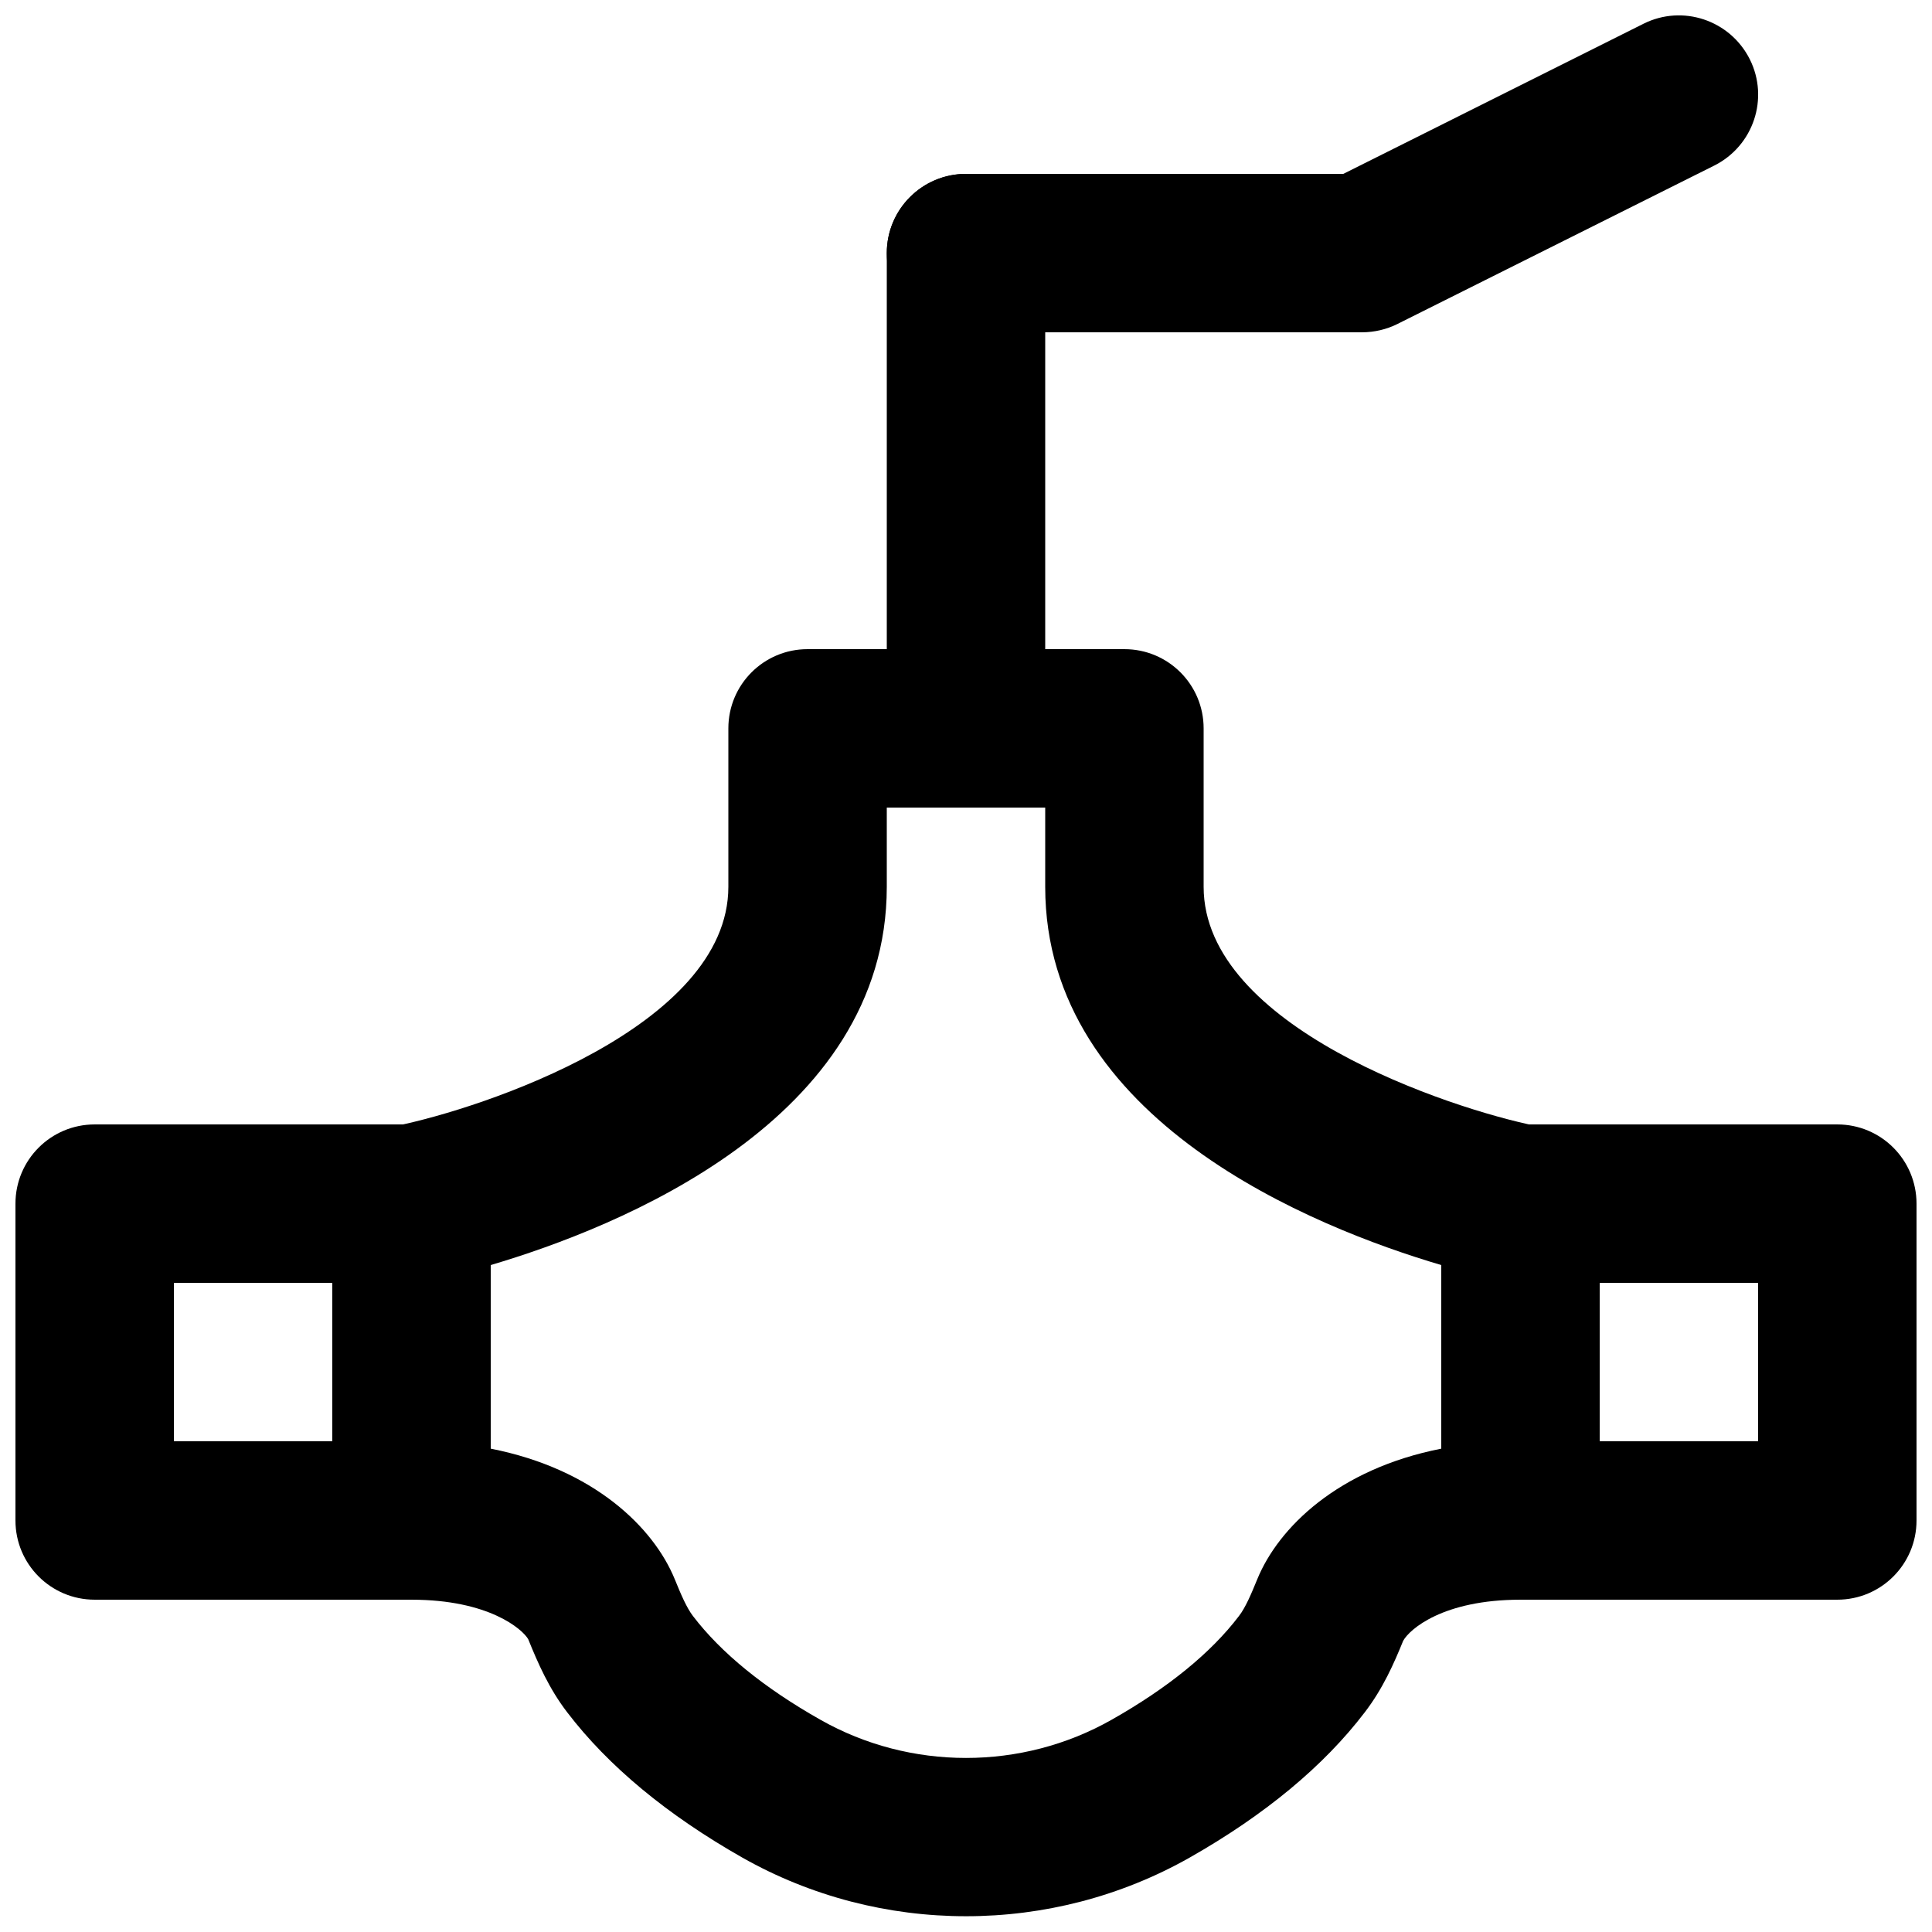
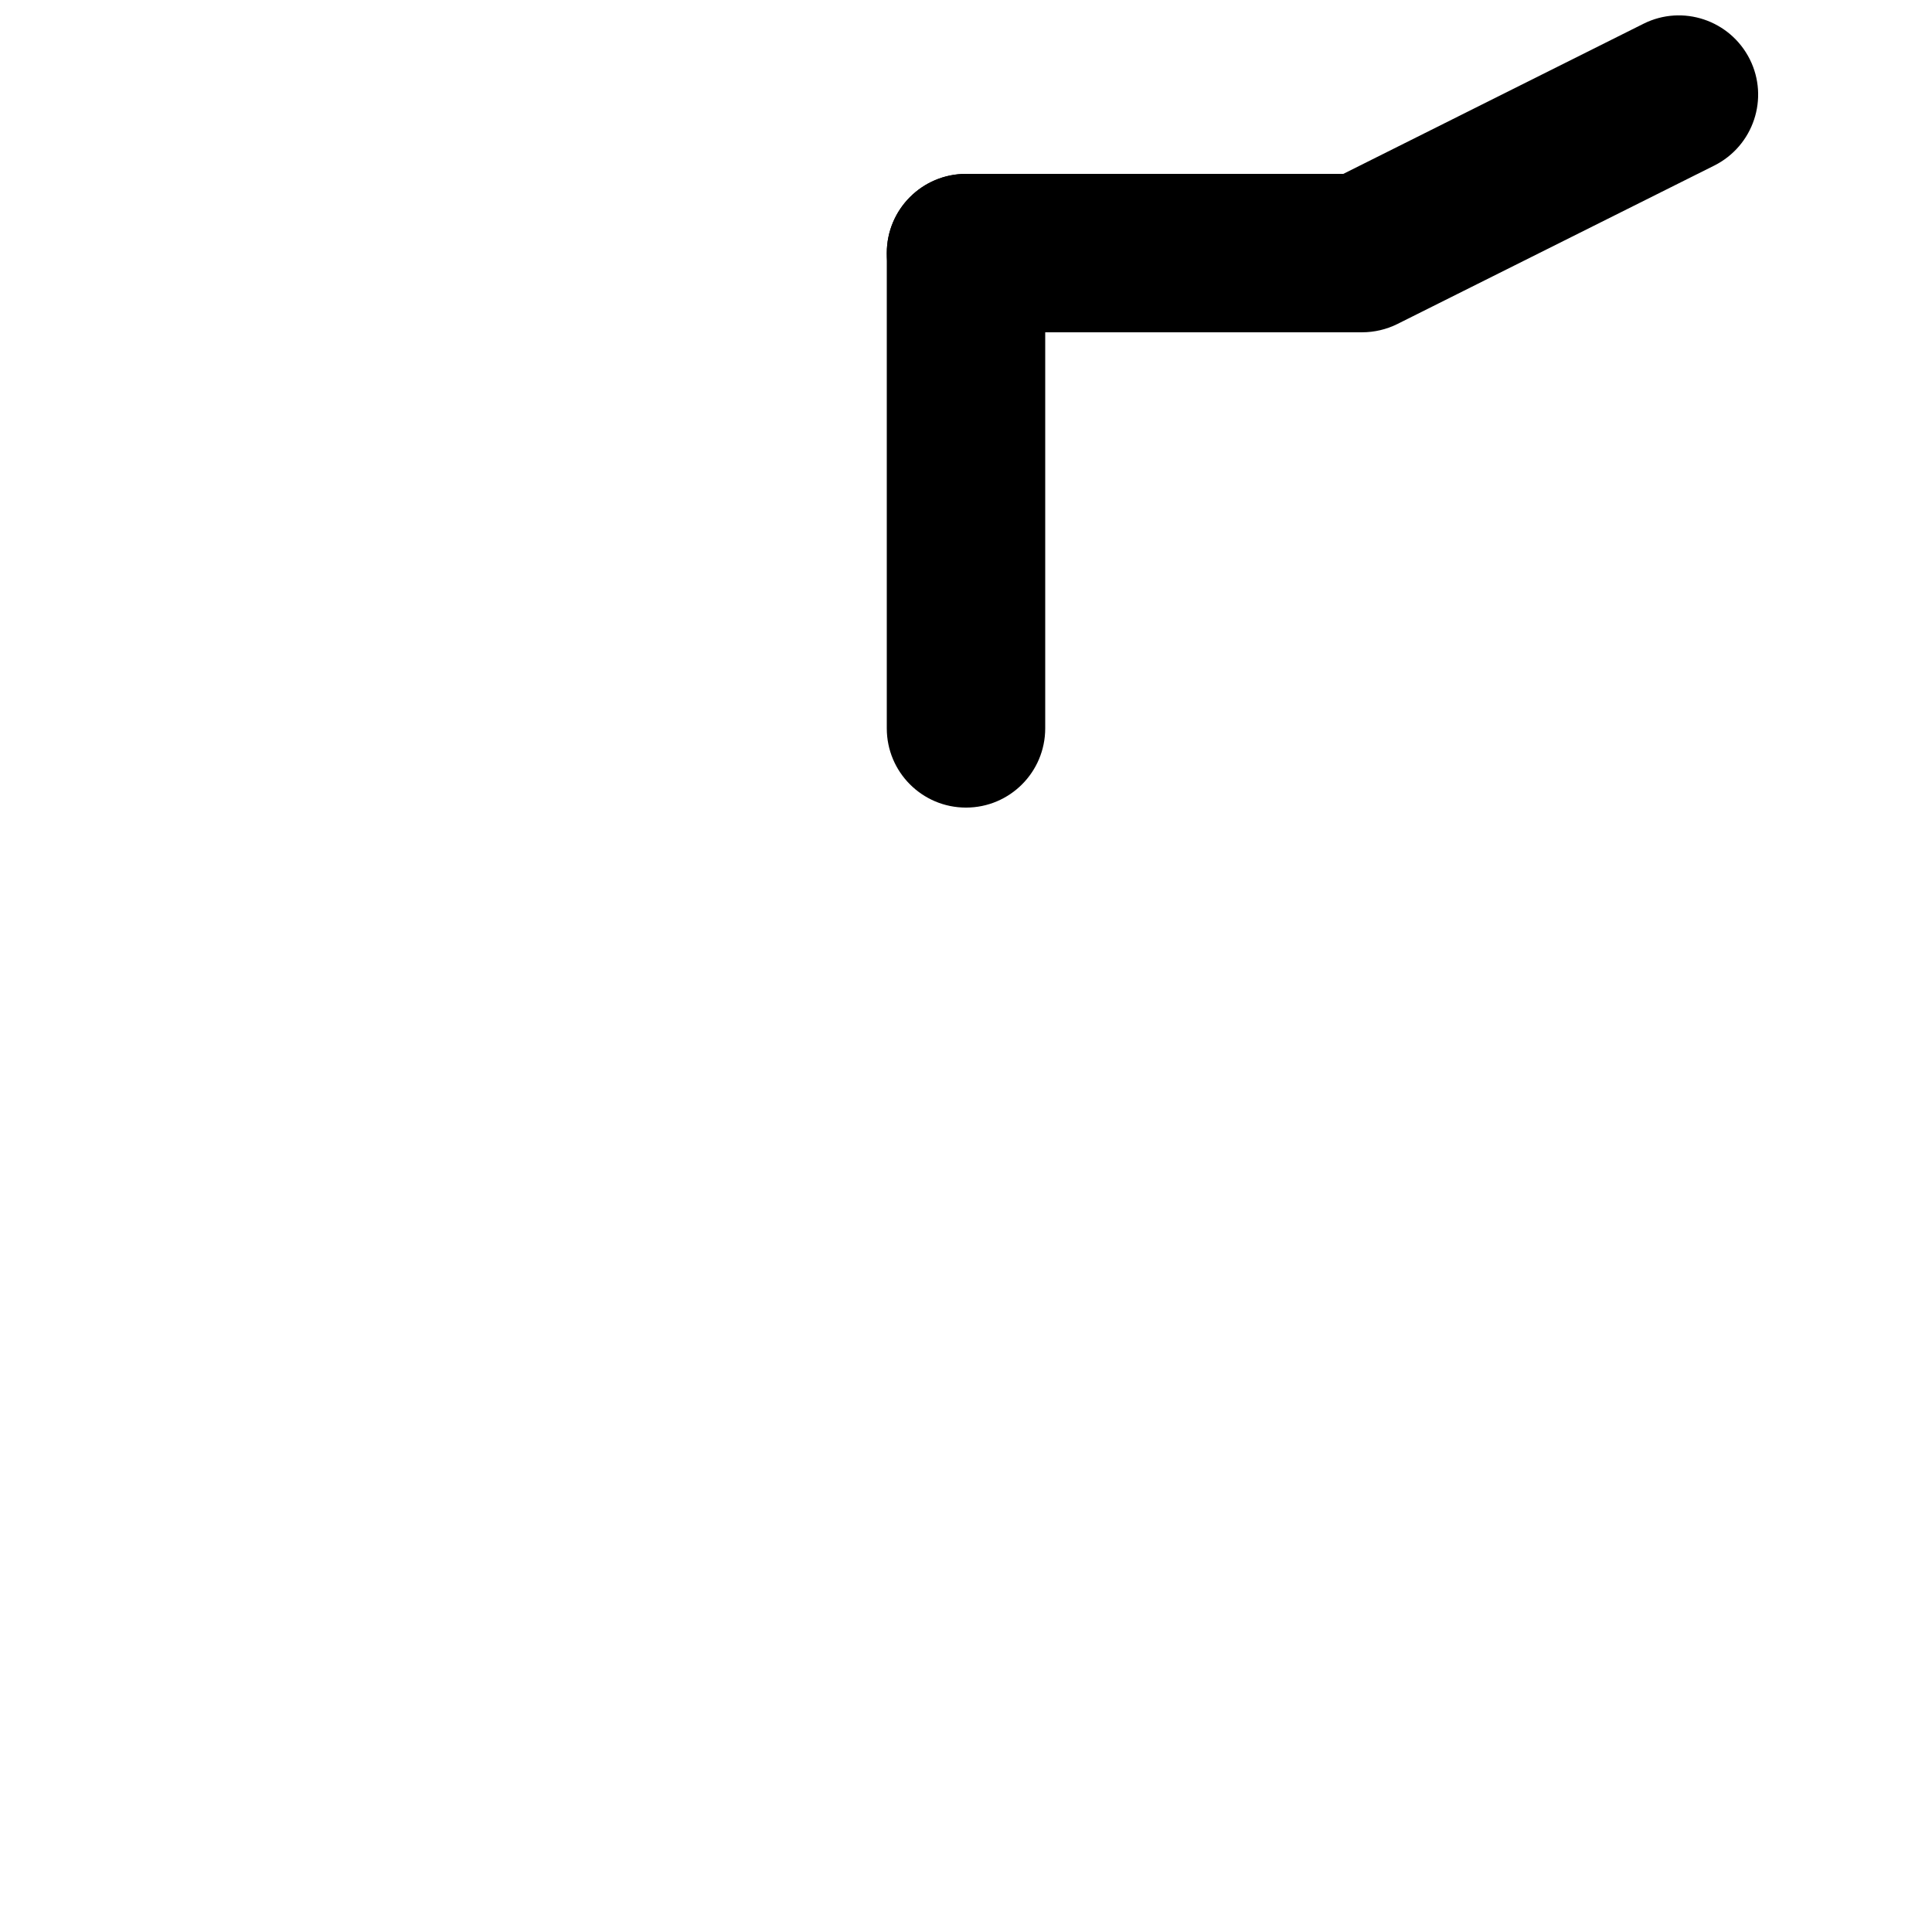
<svg xmlns="http://www.w3.org/2000/svg" width="800px" height="800px" version="1.1" viewBox="144 144 512 512">
  <defs>
    <clipPath id="d">
-       <path d="m232 316h336v335.9h-336z" />
-     </clipPath>
+       </clipPath>
    <clipPath id="c">
      <path d="m148.09 441h126.91v127h-126.91z" />
    </clipPath>
    <clipPath id="b">
-       <path d="m525 441h126.9v127h-126.9z" />
-     </clipPath>
+       </clipPath>
    <clipPath id="a">
-       <path d="m379 148.09h231v84.906h-231z" />
+       <path d="m379 148.09h231v84.906h-231" />
    </clipPath>
  </defs>
  <g clip-path="url(#d)">
    <path d="m274.05 527.91c27.371 5.375 43.199 20.949 48.785 34.637 1.637 4.031 3.129 7.516 4.809 9.719 7.473 9.781 18.828 19.039 33.797 27.5 23.781 13.477 53.34 13.477 77.125 0 14.965-8.461 26.324-17.719 33.754-27.48 1.723-2.223 3.211-5.707 4.848-9.719 5.586-13.707 21.414-29.281 48.785-34.656v-48.66c-33.566-9.91-104.96-38.27-104.96-100.24v-20.992h-41.984v20.992c0 61.969-71.395 90.328-104.96 100.24zm125.95 123.91c-20.512 0-40.977-5.184-59.262-15.531-19.902-11.297-35.539-24.246-46.434-38.523-4.828-6.297-7.746-13.012-10.328-19.375-1.492-2.582-10.328-10.453-30.922-10.453-11.609 0-20.992-9.406-20.992-20.992v-83.969c0-9.992 7.055-18.598 16.855-20.594 22.859-4.617 88.105-26.238 88.105-63.375v-41.984c0-11.605 9.383-20.992 20.992-20.992h83.969c11.605 0 20.992 9.387 20.992 20.992v41.984c0 37.137 65.242 58.758 88.102 63.375 9.805 1.996 16.855 10.602 16.855 20.594v83.969c0 11.586-9.383 20.992-20.992 20.992-20.59 0-29.43 7.871-31.086 10.895-2.414 5.922-5.332 12.637-10.203 18.977-10.855 14.234-26.492 27.184-46.395 38.48-18.281 10.348-38.75 15.531-59.258 15.531z" fill-rule="evenodd" />
  </g>
  <g clip-path="url(#c)">
-     <path d="m190.08 525.95h41.984v-41.984h-41.984zm62.977 41.984h-83.969c-11.609 0-20.992-9.402-20.992-20.992v-83.965c0-11.59 9.383-20.992 20.992-20.992h83.969c11.609 0 20.992 9.402 20.992 20.992v83.965c0 11.59-9.383 20.992-20.992 20.992z" fill-rule="evenodd" />
-   </g>
+     </g>
  <g clip-path="url(#b)">
-     <path d="m567.93 525.95h41.984v-41.984h-41.984zm62.977 41.984h-83.969c-11.605 0-20.992-9.402-20.992-20.992v-83.965c0-11.59 9.387-20.992 20.992-20.992h83.969c11.609 0 20.992 9.402 20.992 20.992v83.965c0 11.59-9.383 20.992-20.992 20.992z" fill-rule="evenodd" />
-   </g>
+     </g>
  <path d="m400 358.02c-11.609 0-20.992-9.406-20.992-20.992v-125.95c0-11.59 9.383-20.992 20.992-20.992 11.605 0 20.992 9.402 20.992 20.992v125.95c0 11.586-9.387 20.992-20.992 20.992" fill-rule="evenodd" />
  <g clip-path="url(#a)">
    <path d="m504.96 232.06h-104.96c-11.609 0-20.992-9.406-20.992-20.992 0-11.59 9.383-20.992 20.992-20.992h100l79.539-39.781c10.352-5.184 22.945-0.984 28.172 9.406 5.184 10.371 0.965 22.965-9.406 28.172l-83.965 41.984c-2.898 1.445-6.133 2.203-9.387 2.203" fill-rule="evenodd" />
  </g>
</svg>